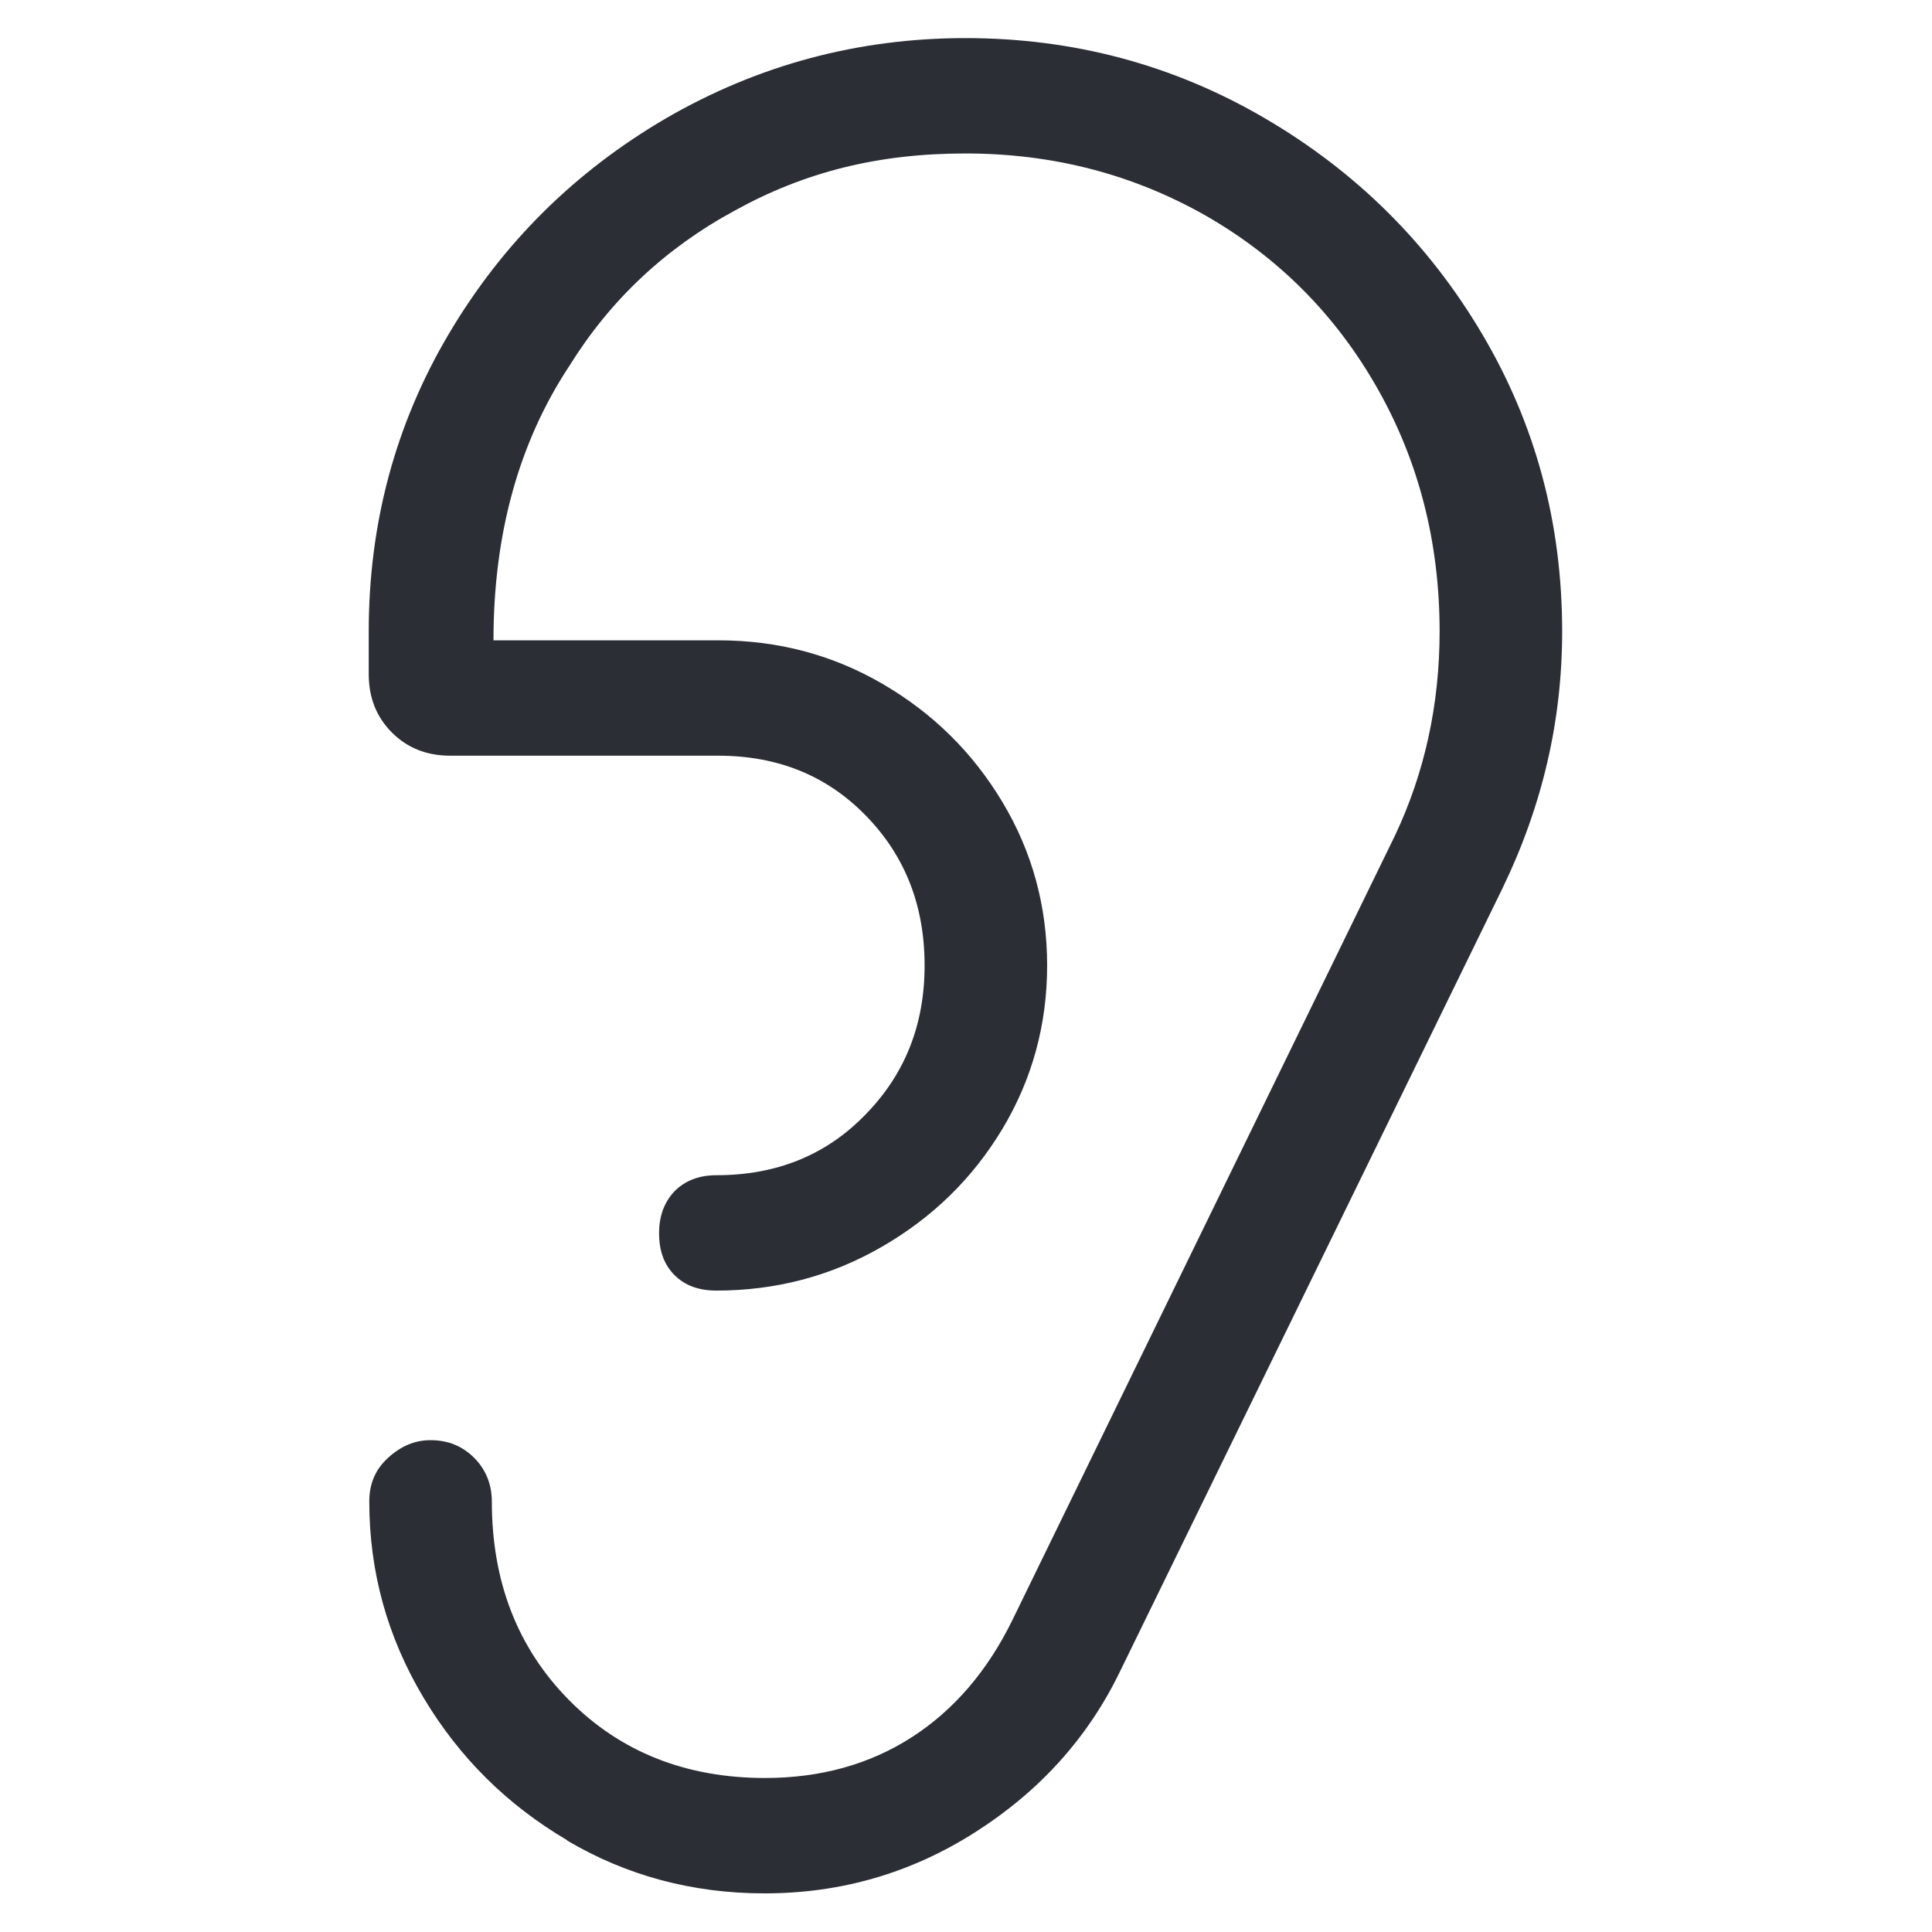
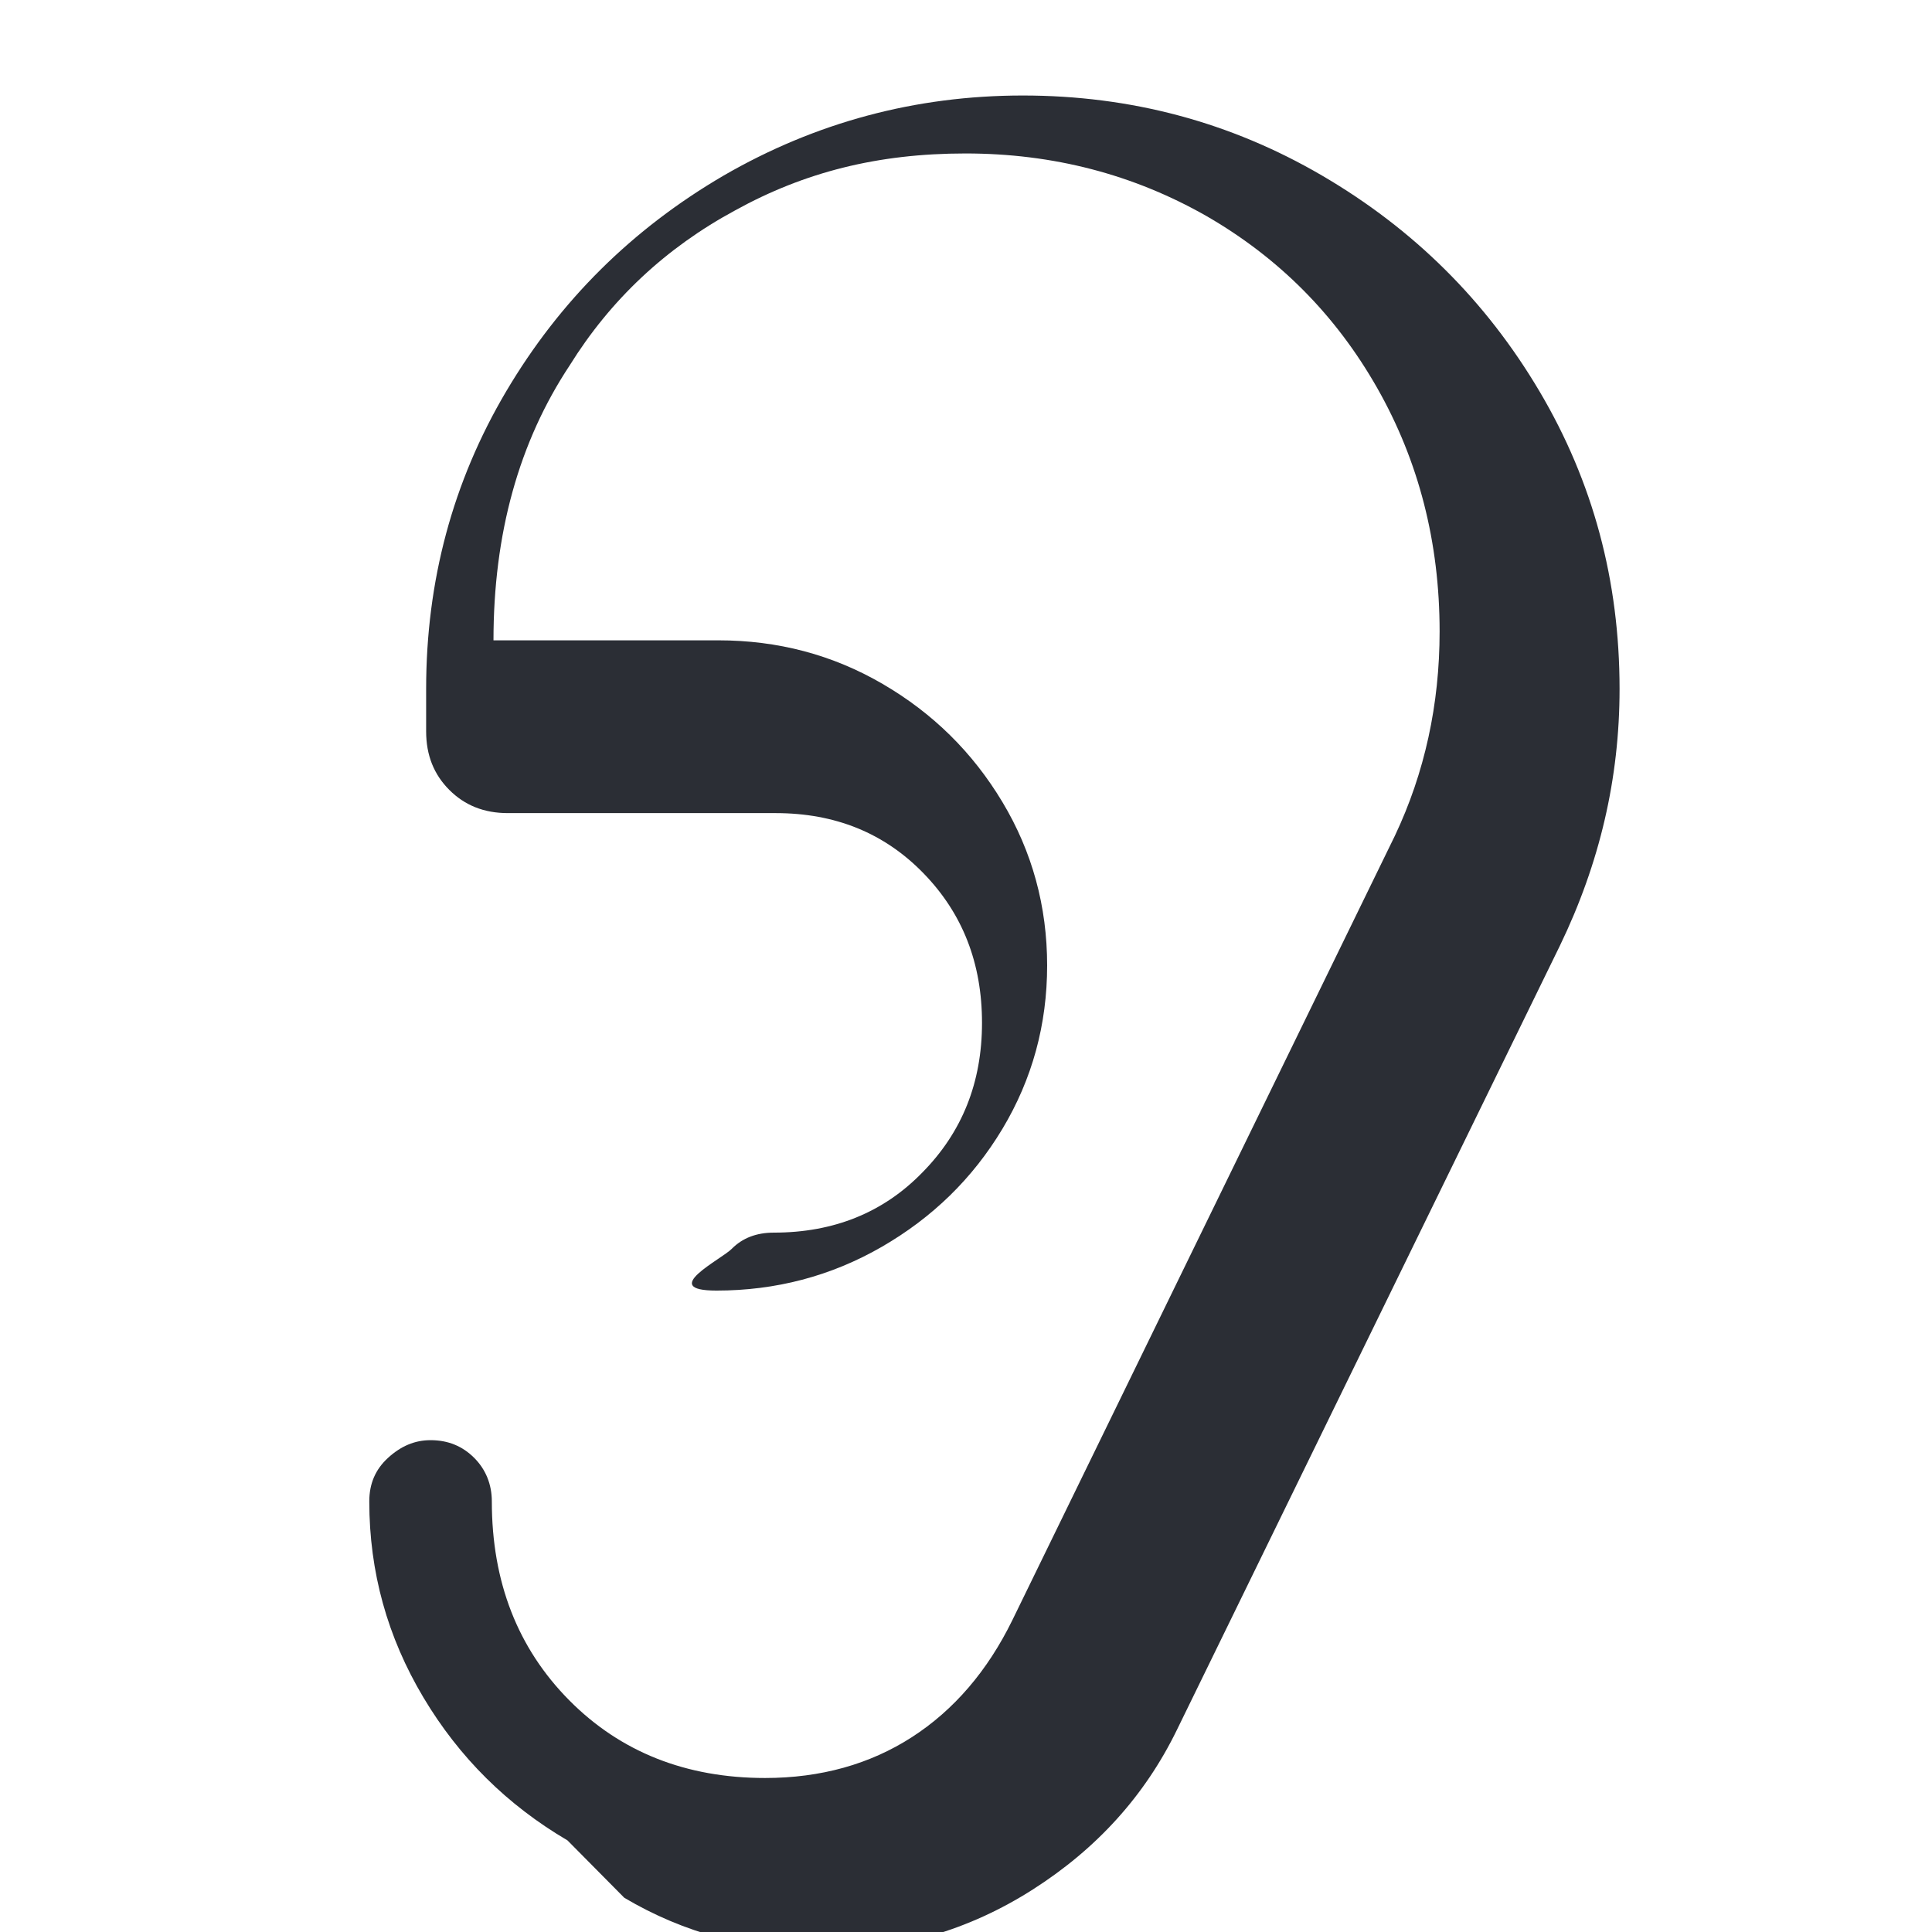
<svg xmlns="http://www.w3.org/2000/svg" id="Ebene_1" viewBox="0 0 35 35">
  <defs>
    <style>.cls-1{fill:#2b2e35;stroke-width:0px;}</style>
  </defs>
-   <path class="cls-1" d="m10.28,33.34c-1.09-.64-1.96-1.5-2.61-2.59-.65-1.09-.98-2.27-.98-3.55,0-.32.11-.58.34-.79s.48-.32.77-.32c.32,0,.58.11.79.32s.32.48.32.79c0,1.46.47,2.66,1.4,3.6s2.12,1.41,3.55,1.41c1.01,0,1.9-.25,2.66-.74.76-.49,1.37-1.2,1.82-2.12l6.93-14.21c.54-1.14.81-2.38.81-3.7,0-1.62-.38-3.09-1.13-4.41-.75-1.32-1.78-2.36-3.1-3.12-1.32-.75-2.77-1.13-4.36-1.13s-2.92.34-4.17,1.03c-1.26.68-2.26,1.62-3,2.81-.92,1.39-1.38,3.05-1.38,4.98h4.07c1.08,0,2.07.26,2.98.79.91.53,1.63,1.24,2.17,2.14.54.9.81,1.89.81,2.96s-.27,2.06-.81,2.96c-.54.9-1.27,1.61-2.19,2.14s-1.92.79-2.99.79c-.32,0-.57-.09-.76-.28-.19-.19-.28-.44-.28-.76s.1-.57.28-.76c.19-.19.44-.29.76-.29,1.08,0,1.98-.36,2.69-1.09.72-.73,1.08-1.63,1.08-2.71s-.35-1.98-1.06-2.71c-.71-.73-1.6-1.09-2.68-1.09h-4.85c-.43,0-.78-.14-1.06-.42-.28-.28-.42-.63-.42-1.06v-.77c0-1.95.48-3.75,1.45-5.39s2.28-2.94,3.94-3.91c1.66-.96,3.47-1.45,5.42-1.45s3.76.48,5.42,1.45c1.66.97,2.97,2.27,3.94,3.91.97,1.64,1.45,3.43,1.45,5.39,0,1.62-.36,3.16-1.08,4.65l-6.94,14.21c-.58,1.19-1.45,2.15-2.61,2.89s-2.43,1.11-3.82,1.11c-1.3,0-2.5-.32-3.58-.96Z" />
+   <path class="cls-1" d="m10.28,33.34c-1.09-.64-1.96-1.5-2.61-2.59-.65-1.09-.98-2.27-.98-3.55,0-.32.11-.58.34-.79s.48-.32.77-.32c.32,0,.58.11.79.32s.32.48.32.79c0,1.46.47,2.66,1.4,3.6s2.12,1.41,3.55,1.41c1.01,0,1.9-.25,2.66-.74.76-.49,1.37-1.2,1.82-2.12l6.93-14.21c.54-1.14.81-2.38.81-3.7,0-1.62-.38-3.09-1.13-4.41-.75-1.32-1.78-2.36-3.1-3.12-1.32-.75-2.77-1.13-4.36-1.13s-2.92.34-4.17,1.03c-1.26.68-2.26,1.62-3,2.81-.92,1.39-1.38,3.05-1.38,4.98h4.07c1.08,0,2.07.26,2.98.79.91.53,1.63,1.24,2.17,2.14.54.9.81,1.89.81,2.96s-.27,2.06-.81,2.96c-.54.9-1.27,1.61-2.19,2.14s-1.92.79-2.99.79s.1-.57.28-.76c.19-.19.44-.29.76-.29,1.08,0,1.98-.36,2.69-1.09.72-.73,1.08-1.63,1.08-2.71s-.35-1.98-1.06-2.71c-.71-.73-1.6-1.09-2.68-1.09h-4.85c-.43,0-.78-.14-1.06-.42-.28-.28-.42-.63-.42-1.06v-.77c0-1.95.48-3.75,1.45-5.39s2.28-2.94,3.94-3.91c1.66-.96,3.47-1.45,5.42-1.45s3.76.48,5.42,1.45c1.66.97,2.97,2.27,3.94,3.91.97,1.64,1.45,3.43,1.45,5.39,0,1.62-.36,3.16-1.08,4.65l-6.94,14.21c-.58,1.19-1.45,2.15-2.61,2.89s-2.43,1.11-3.82,1.11c-1.3,0-2.5-.32-3.58-.96Z" />
</svg>